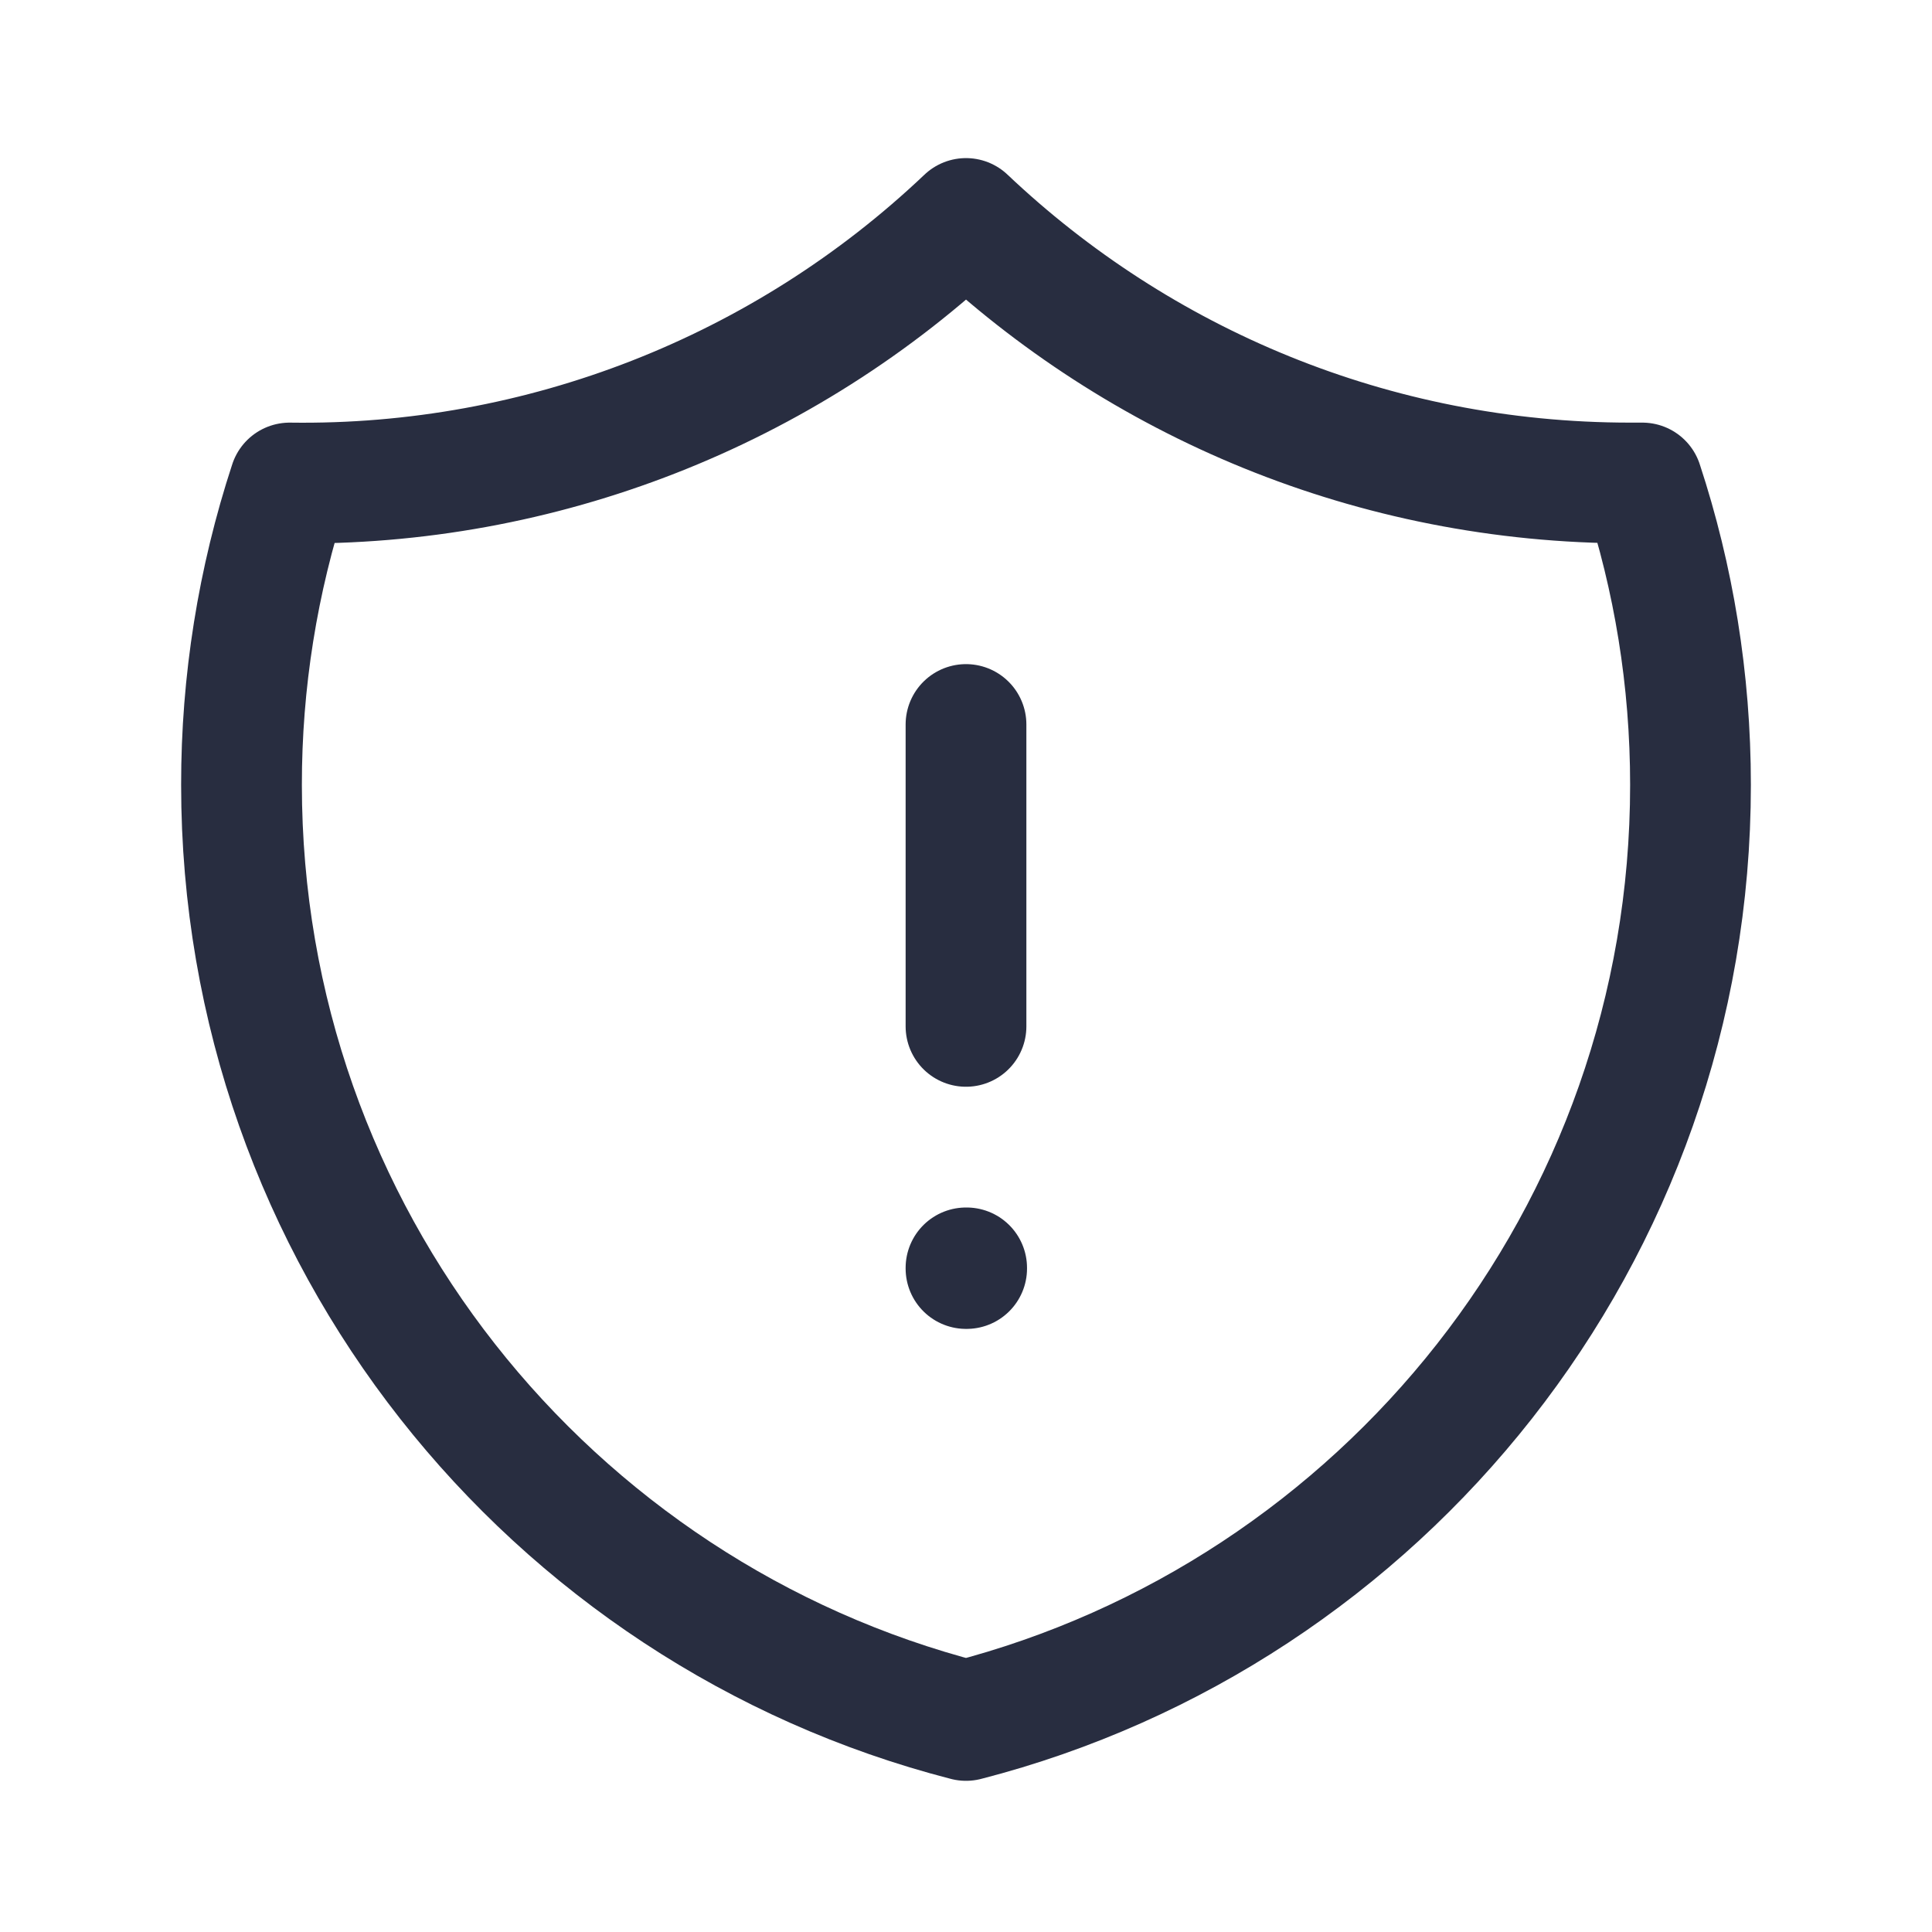
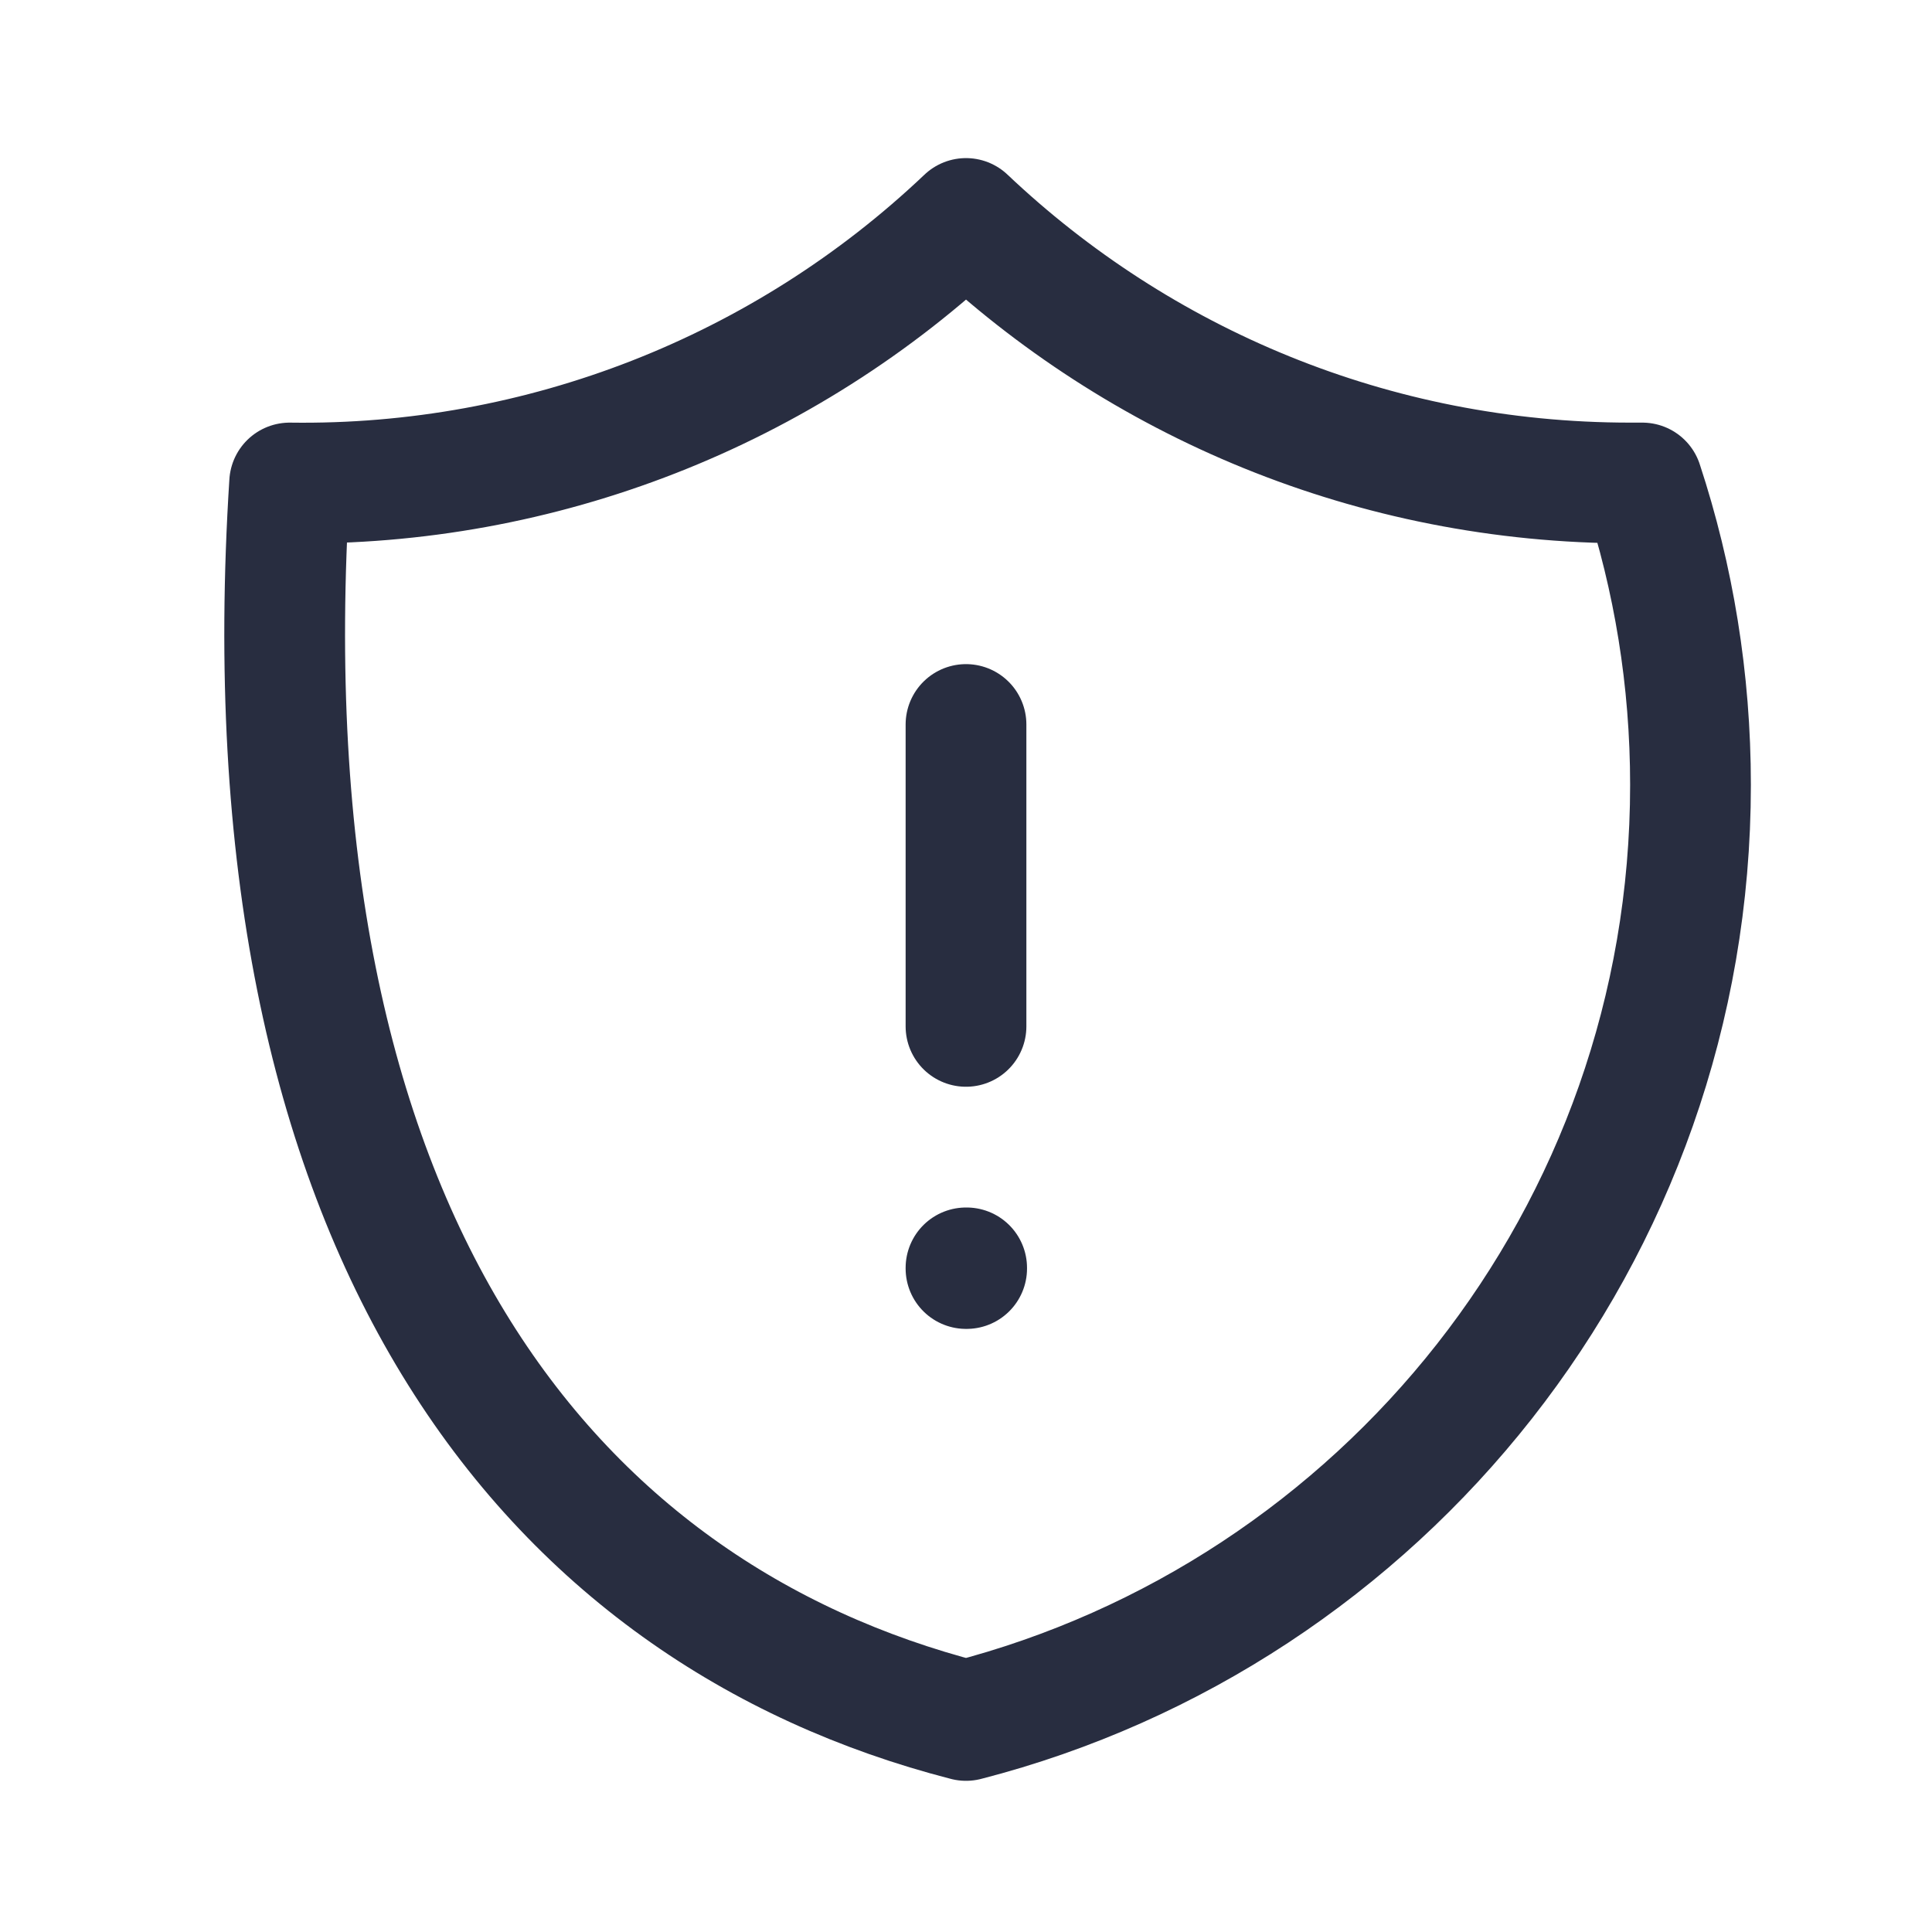
<svg xmlns="http://www.w3.org/2000/svg" width="24" height="24" viewBox="0 0 24 24" fill="none">
-   <path d="M12 9V12.75M12 2.714C9.736 4.864 6.72 6.044 3.598 6C3.201 7.21 2.999 8.476 3 9.75C3 15.342 6.824 20.04 12 21.372C17.176 20.04 21 15.342 21 9.75C21 8.44 20.79 7.18 20.402 6H20.25C17.054 6 14.15 4.751 12 2.714ZM12 15.75H12.008V15.758H12V15.75Z" stroke="#282D40" stroke-width="1.5" stroke-linecap="round" stroke-linejoin="round" />
+   <path d="M12 9V12.75M12 2.714C9.736 4.864 6.72 6.044 3.598 6C3 15.342 6.824 20.04 12 21.372C17.176 20.04 21 15.342 21 9.75C21 8.44 20.79 7.18 20.402 6H20.25C17.054 6 14.15 4.751 12 2.714ZM12 15.75H12.008V15.758H12V15.75Z" stroke="#282D40" stroke-width="1.5" stroke-linecap="round" stroke-linejoin="round" />
</svg>